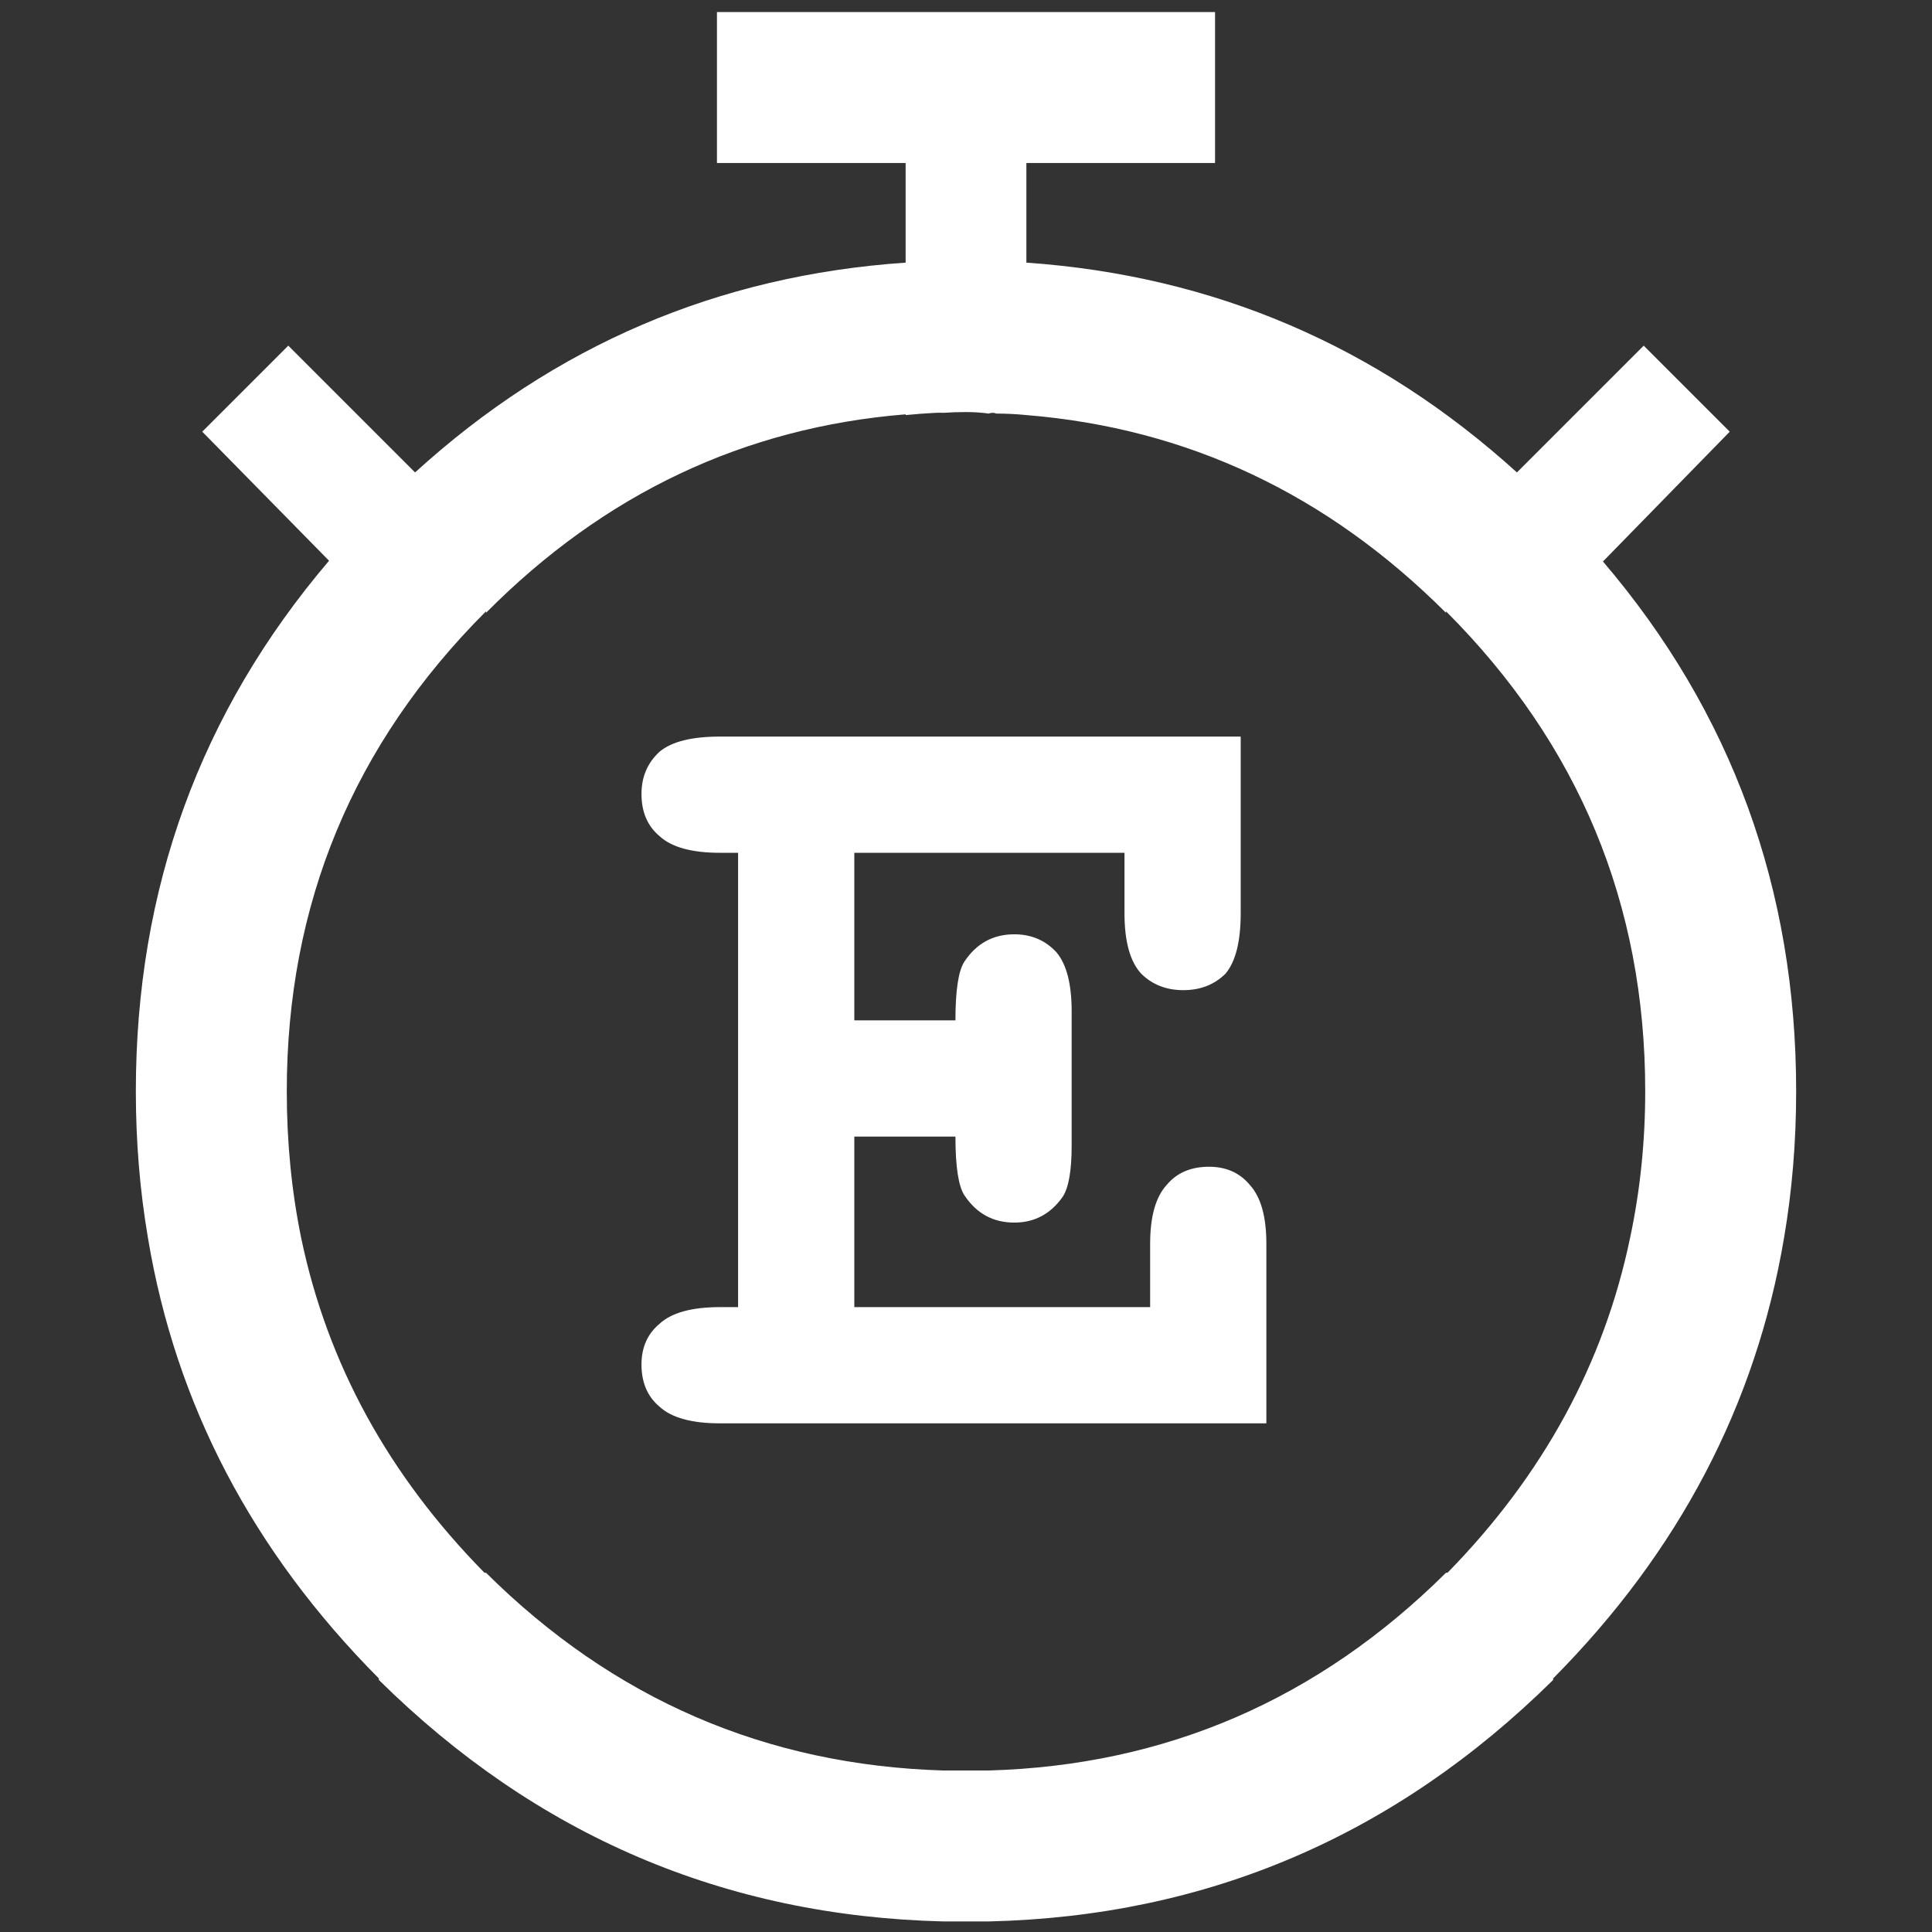
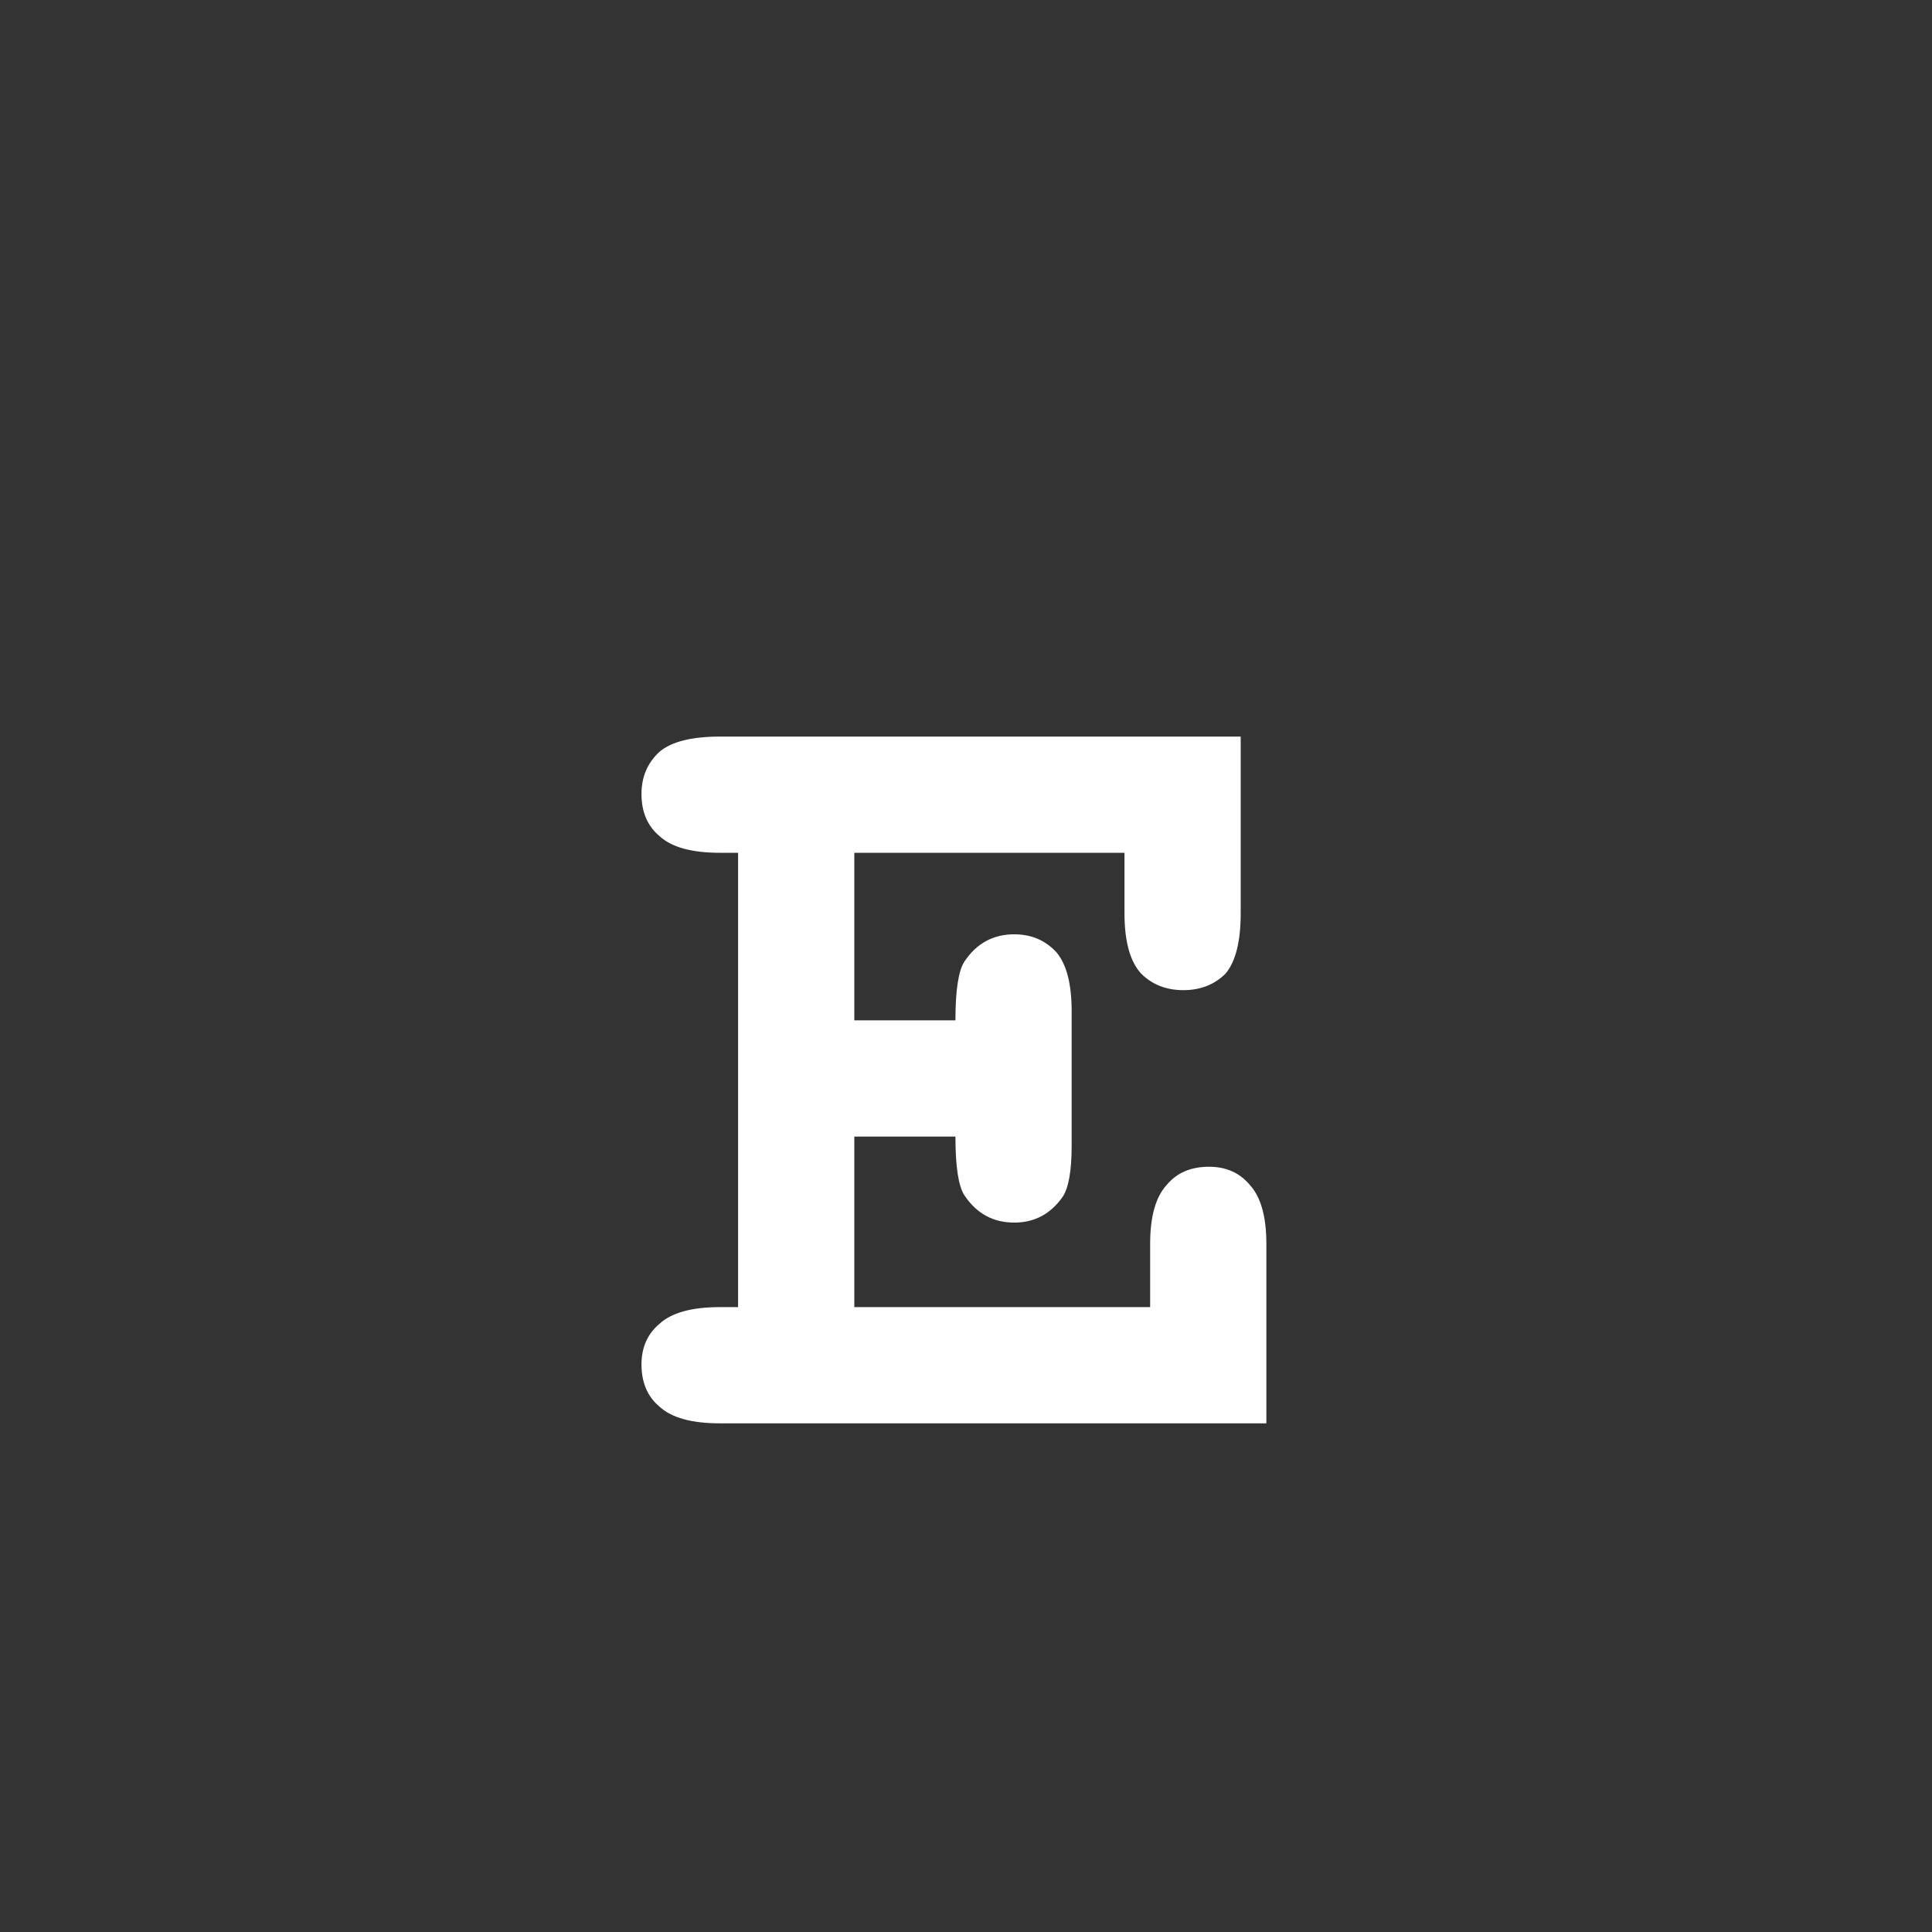
<svg xmlns="http://www.w3.org/2000/svg" id="icon-stopwatch-emom" image-rendering="auto" baseProfile="basic" version="1.1" x="0px" y="0px" width="64" height="64">
  <rect width="100%" height="100%" fill="#333333" stroke="none" />
  <g id="Scene_1" overflow="visible">
-     <path fill="#FFF" d="M53.1,18.6L57.3,14.3 54.45,11.45 50.25,15.65Q43.3,9.35 34,8.7L34,5.4 40.25,5.4 40.25,0.4 23.75,0.4 23.75,5.4 30,5.4 30,8.7Q20.681,9.336 13.75,15.65L9.55,11.45 6.7,14.3 10.9,18.575Q4.5,26.091 4.5,36.15 4.5,38.654 4.9,41 6.276,49.287 12.55,55.6L12.55,55.65Q20.381,63.384 31.25,63.65 31.623,63.65 32,63.65 32.4,63.65 32.75,63.65 43.6,63.4 51.45,55.65L51.45,55.6Q57.7,49.3 59.1,41 59.5,38.65 59.5,36.15 59.5,26.1 53.1,18.6 M47.9,20.25Q54.5,26.85 54.5,36.15 54.5,38.65 54,41 52.7,47.25 47.95,52.1L47.9,52.1Q41.55,58.4 32.75,58.65 32.4,58.65 32,58.65 31.623,58.65 31.25,58.65 22.432,58.384 16.1,52.1L16.05,52.1Q11.277,47.254 9.975,41 9.5,38.672 9.5,36.15 9.5,26.85 16.1,20.25L16.1,20.3Q21.979,14.377 30,13.725L30,13.75Q30.496,13.7 31,13.675 31.125,13.669 31.25,13.675 31.622,13.65 32,13.65 32.4,13.65 32.75,13.7 32.9,13.65 33,13.7 33.5,13.7 34,13.75 42,14.4 47.9,20.3L47.9,20.25" />
    <path fill="#FFF" d="M40.6,32.25Q41.1,31.65 41.1,30.25L41.1,24.4 23.85,24.4Q22.45,24.4 21.85,24.9 21.25,25.45 21.25,26.3 21.25,27.2 21.85,27.7 22.45,28.25 23.85,28.25L24.45,28.25 24.45,43.3 23.85,43.3Q22.45,43.3 21.85,43.85 21.25,44.35 21.25,45.2 21.25,46.1 21.85,46.6 22.45,47.15 23.85,47.15L41.95,47.15 41.95,41.2Q41.95,39.85 41.4,39.25 40.9,38.65 40.05,38.65 39.15,38.65 38.65,39.25 38.1,39.85 38.1,41.2L38.1,43.3 28.3,43.3 28.3,37.65 31.65,37.65Q31.65,39.15 31.95,39.6 32.55,40.5 33.6,40.5 34.6,40.5 35.2,39.65 35.5,39.2 35.5,37.95L35.5,33.5Q35.5,32.15 35,31.55 34.45,30.95 33.6,30.95 32.55,30.95 31.95,31.85 31.65,32.3 31.65,33.8L28.3,33.8 28.3,28.25 37.25,28.25 37.25,30.25Q37.25,31.65 37.8,32.25 38.35,32.8 39.2,32.8 40.05,32.8 40.6,32.25" />
  </g>
</svg>